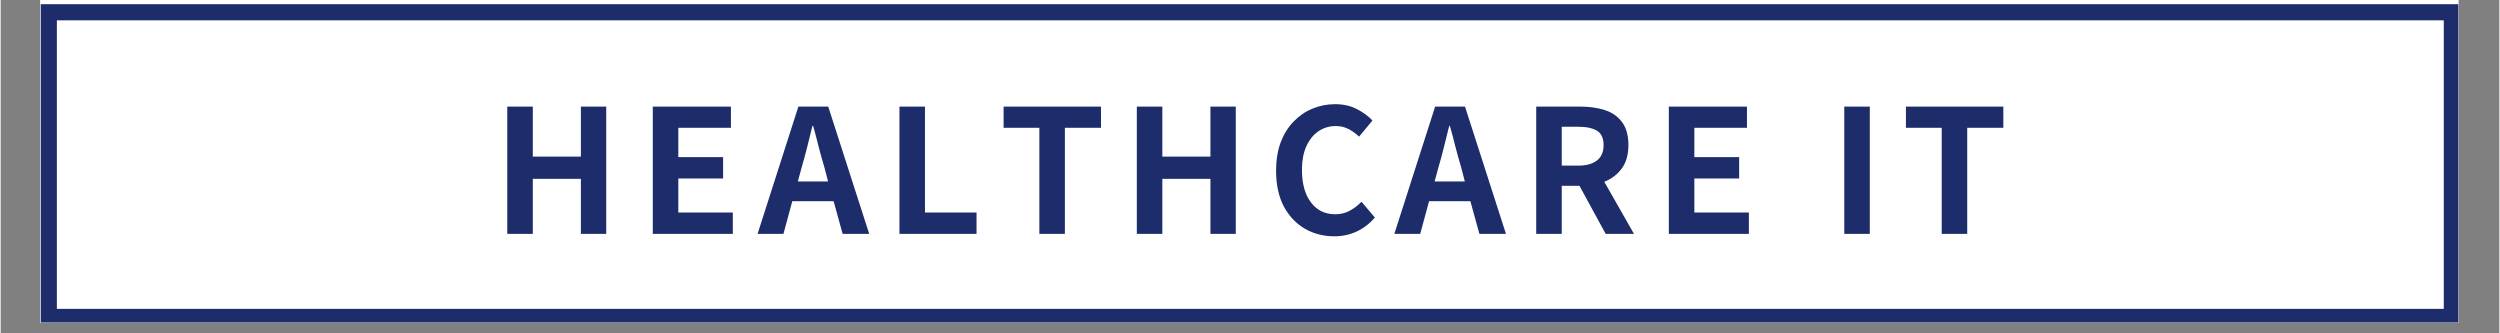
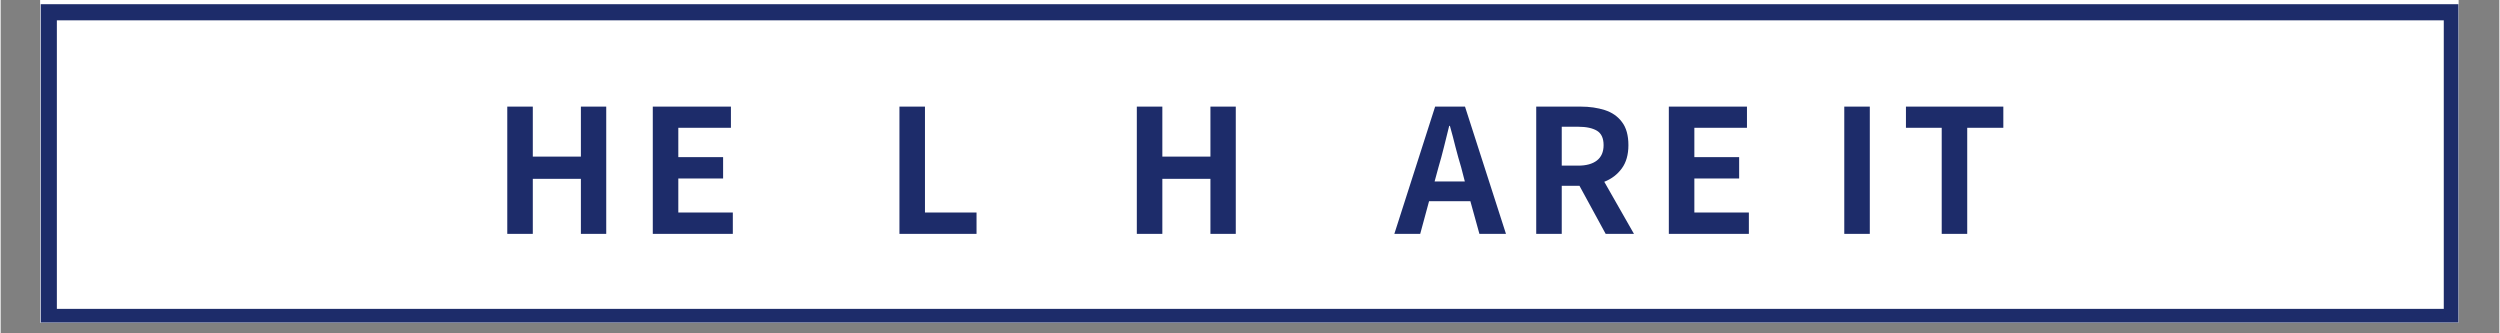
<svg xmlns="http://www.w3.org/2000/svg" width="300" zoomAndPan="magnify" viewBox="0 0 224.88 30" height="40" preserveAspectRatio="xMidYMid meet" version="1.0">
  <rect x="0" y="0" width="224.88" height="30" fill="#808080" stroke="none" />
  <defs>
    <g />
    <clipPath id="136b0e110f">
      <path d="M 3.57 0 L 221.195 0 L 221.195 29.031 L 3.57 29.031 Z M 3.57 0 " clip-rule="nonzero" />
    </clipPath>
    <clipPath id="003add0dc4">
      <path d="M 3.57 0.379 L 221.195 0.379 L 221.195 29.031 L 3.57 29.031 Z M 3.57 0.379 " clip-rule="nonzero" />
    </clipPath>
    <clipPath id="79b4268d48">
      <path d="M 0.57 0.379 L 218.195 0.379 L 218.195 29.031 L 0.57 29.031 Z M 0.57 0.379 " clip-rule="nonzero" />
    </clipPath>
    <clipPath id="1e49d3d9c1">
      <rect x="0" width="219" y="0" height="30" />
    </clipPath>
    <clipPath id="c4e3897051">
      <path d="M 3.605 0.379 L 221.195 0.379 L 221.195 29.031 L 3.605 29.031 Z M 3.605 0.379 " clip-rule="nonzero" />
    </clipPath>
  </defs>
  <g clip-path="url(#136b0e110f)">
    <path fill="#ffffff" d="M 3.57 0 L 221.312 0 L 221.312 29.031 L 3.57 29.031 Z M 3.57 0 " fill-opacity="1" fill-rule="nonzero" />
    <path fill="#ffffff" d="M 3.57 0 L 221.312 0 L 221.312 29.031 L 3.57 29.031 Z M 3.57 0 " fill-opacity="1" fill-rule="nonzero" />
  </g>
  <g clip-path="url(#003add0dc4)">
    <g transform="matrix(1, 0, 0, 1, 3, 0)">
      <g clip-path="url(#1e49d3d9c1)">
        <g clip-path="url(#79b4268d48)">
-           <path fill="#ffffff" d="M 0.57 0.379 L 218.348 0.379 L 218.348 29.25 L 0.57 29.25 Z M 0.57 0.379 " fill-opacity="1" fill-rule="nonzero" />
-         </g>
+           </g>
      </g>
    </g>
  </g>
  <g clip-path="url(#c4e3897051)">
    <path stroke-linecap="butt" transform="matrix(0.726, 0, 0, 0.726, 3.605, 0.378)" fill="none" stroke-linejoin="miter" d="M 0.001 0.001 L 299.899 0.001 L 299.899 39.768 L 0.001 39.768 Z M 0.001 0.001 " stroke="#1d2c6a" stroke-width="4" stroke-opacity="1" stroke-miterlimit="4" />
  </g>
  <g fill="#1d2c6a" fill-opacity="1">
    <g transform="translate(44.189, 21.048)">
      <g>
        <path d="M 1.406 0 L 1.406 -11.453 L 3.703 -11.453 L 3.703 -6.953 L 8.031 -6.953 L 8.031 -11.453 L 10.312 -11.453 L 10.312 0 L 8.031 0 L 8.031 -4.953 L 3.703 -4.953 L 3.703 0 Z M 1.406 0 " />
      </g>
    </g>
  </g>
  <g fill="#1d2c6a" fill-opacity="1">
    <g transform="translate(57.285, 21.048)">
      <g>
        <path d="M 1.406 0 L 1.406 -11.453 L 8.438 -11.453 L 8.438 -9.547 L 3.703 -9.547 L 3.703 -6.906 L 7.734 -6.906 L 7.734 -4.984 L 3.703 -4.984 L 3.703 -1.922 L 8.609 -1.922 L 8.609 0 Z M 1.406 0 " />
      </g>
    </g>
  </g>
  <g fill="#1d2c6a" fill-opacity="1">
    <g transform="translate(68.184, 21.048)">
      <g>
-         <path d="M 3.562 -4.719 L 6.281 -4.719 L 5.953 -5.984 C 5.773 -6.578 5.602 -7.191 5.438 -7.828 C 5.281 -8.473 5.113 -9.102 4.938 -9.719 L 4.875 -9.719 C 4.727 -9.094 4.57 -8.461 4.406 -7.828 C 4.25 -7.191 4.082 -6.578 3.906 -5.984 Z M 7.594 0 L 6.781 -2.938 L 3.062 -2.938 L 2.266 0 L -0.062 0 L 3.609 -11.453 L 6.297 -11.453 L 9.984 0 Z M 7.594 0 " />
-       </g>
+         </g>
    </g>
  </g>
  <g fill="#1d2c6a" fill-opacity="1">
    <g transform="translate(79.484, 21.048)">
      <g>
        <path d="M 1.406 0 L 1.406 -11.453 L 3.703 -11.453 L 3.703 -1.922 L 8.344 -1.922 L 8.344 0 Z M 1.406 0 " />
      </g>
    </g>
  </g>
  <g fill="#1d2c6a" fill-opacity="1">
    <g transform="translate(89.795, 21.048)">
      <g>
-         <path d="M 3.688 0 L 3.688 -9.547 L 0.469 -9.547 L 0.469 -11.453 L 9.234 -11.453 L 9.234 -9.547 L 5.984 -9.547 L 5.984 0 Z M 3.688 0 " />
-       </g>
+         </g>
    </g>
  </g>
  <g fill="#1d2c6a" fill-opacity="1">
    <g transform="translate(100.848, 21.048)">
      <g>
        <path d="M 1.406 0 L 1.406 -11.453 L 3.703 -11.453 L 3.703 -6.953 L 8.031 -6.953 L 8.031 -11.453 L 10.312 -11.453 L 10.312 0 L 8.031 0 L 8.031 -4.953 L 3.703 -4.953 L 3.703 0 Z M 1.406 0 " />
      </g>
    </g>
  </g>
  <g fill="#1d2c6a" fill-opacity="1">
    <g transform="translate(113.944, 21.048)">
      <g>
-         <path d="M 6.078 0.219 C 5.117 0.219 4.242 -0.004 3.453 -0.453 C 2.66 -0.91 2.023 -1.578 1.547 -2.453 C 1.078 -3.336 0.844 -4.414 0.844 -5.688 C 0.844 -6.633 0.977 -7.477 1.25 -8.219 C 1.531 -8.957 1.914 -9.582 2.406 -10.094 C 2.906 -10.613 3.473 -11.004 4.109 -11.266 C 4.754 -11.535 5.438 -11.672 6.156 -11.672 C 6.895 -11.672 7.547 -11.523 8.109 -11.234 C 8.68 -10.941 9.148 -10.598 9.516 -10.203 L 8.312 -8.75 C 8.02 -9.031 7.703 -9.258 7.359 -9.438 C 7.023 -9.613 6.641 -9.703 6.203 -9.703 C 5.629 -9.703 5.113 -9.547 4.656 -9.234 C 4.195 -8.922 3.832 -8.469 3.562 -7.875 C 3.301 -7.289 3.172 -6.586 3.172 -5.766 C 3.172 -4.516 3.441 -3.535 3.984 -2.828 C 4.523 -2.117 5.25 -1.766 6.156 -1.766 C 6.645 -1.766 7.082 -1.867 7.469 -2.078 C 7.863 -2.297 8.219 -2.566 8.531 -2.891 L 9.734 -1.469 C 9.266 -0.926 8.723 -0.508 8.109 -0.219 C 7.504 0.07 6.828 0.219 6.078 0.219 Z M 6.078 0.219 " />
-       </g>
+         </g>
    </g>
  </g>
  <g fill="#1d2c6a" fill-opacity="1">
    <g transform="translate(125.493, 21.048)">
      <g>
        <path d="M 3.562 -4.719 L 6.281 -4.719 L 5.953 -5.984 C 5.773 -6.578 5.602 -7.191 5.438 -7.828 C 5.281 -8.473 5.113 -9.102 4.938 -9.719 L 4.875 -9.719 C 4.727 -9.094 4.57 -8.461 4.406 -7.828 C 4.25 -7.191 4.082 -6.578 3.906 -5.984 Z M 7.594 0 L 6.781 -2.938 L 3.062 -2.938 L 2.266 0 L -0.062 0 L 3.609 -11.453 L 6.297 -11.453 L 9.984 0 Z M 7.594 0 " />
      </g>
    </g>
  </g>
  <g fill="#1d2c6a" fill-opacity="1">
    <g transform="translate(136.794, 21.048)">
      <g>
        <path d="M 3.703 -9.641 L 3.703 -6.141 L 5.188 -6.141 C 5.914 -6.141 6.477 -6.297 6.875 -6.609 C 7.27 -6.922 7.469 -7.379 7.469 -7.984 C 7.469 -8.609 7.27 -9.039 6.875 -9.281 C 6.477 -9.52 5.914 -9.641 5.188 -9.641 Z M 10.203 0 L 7.656 0 L 5.297 -4.328 L 3.703 -4.328 L 3.703 0 L 1.406 0 L 1.406 -11.453 L 5.406 -11.453 C 6.207 -11.453 6.93 -11.348 7.578 -11.141 C 8.234 -10.93 8.75 -10.57 9.125 -10.062 C 9.508 -9.562 9.703 -8.867 9.703 -7.984 C 9.703 -7.129 9.504 -6.43 9.109 -5.891 C 8.711 -5.348 8.188 -4.945 7.531 -4.688 Z M 10.203 0 " />
      </g>
    </g>
  </g>
  <g fill="#1d2c6a" fill-opacity="1">
    <g transform="translate(148.729, 21.048)">
      <g>
        <path d="M 1.406 0 L 1.406 -11.453 L 8.438 -11.453 L 8.438 -9.547 L 3.703 -9.547 L 3.703 -6.906 L 7.734 -6.906 L 7.734 -4.984 L 3.703 -4.984 L 3.703 -1.922 L 8.609 -1.922 L 8.609 0 Z M 1.406 0 " />
      </g>
    </g>
  </g>
  <g fill="#1d2c6a" fill-opacity="1">
    <g transform="translate(159.627, 21.048)">
      <g />
    </g>
  </g>
  <g fill="#1d2c6a" fill-opacity="1">
    <g transform="translate(164.519, 21.048)">
      <g>
        <path d="M 1.406 0 L 1.406 -11.453 L 3.703 -11.453 L 3.703 0 Z M 1.406 0 " />
      </g>
    </g>
  </g>
  <g fill="#1d2c6a" fill-opacity="1">
    <g transform="translate(171.006, 21.048)">
      <g>
        <path d="M 3.688 0 L 3.688 -9.547 L 0.469 -9.547 L 0.469 -11.453 L 9.234 -11.453 L 9.234 -9.547 L 5.984 -9.547 L 5.984 0 Z M 3.688 0 " />
      </g>
    </g>
  </g>
</svg>